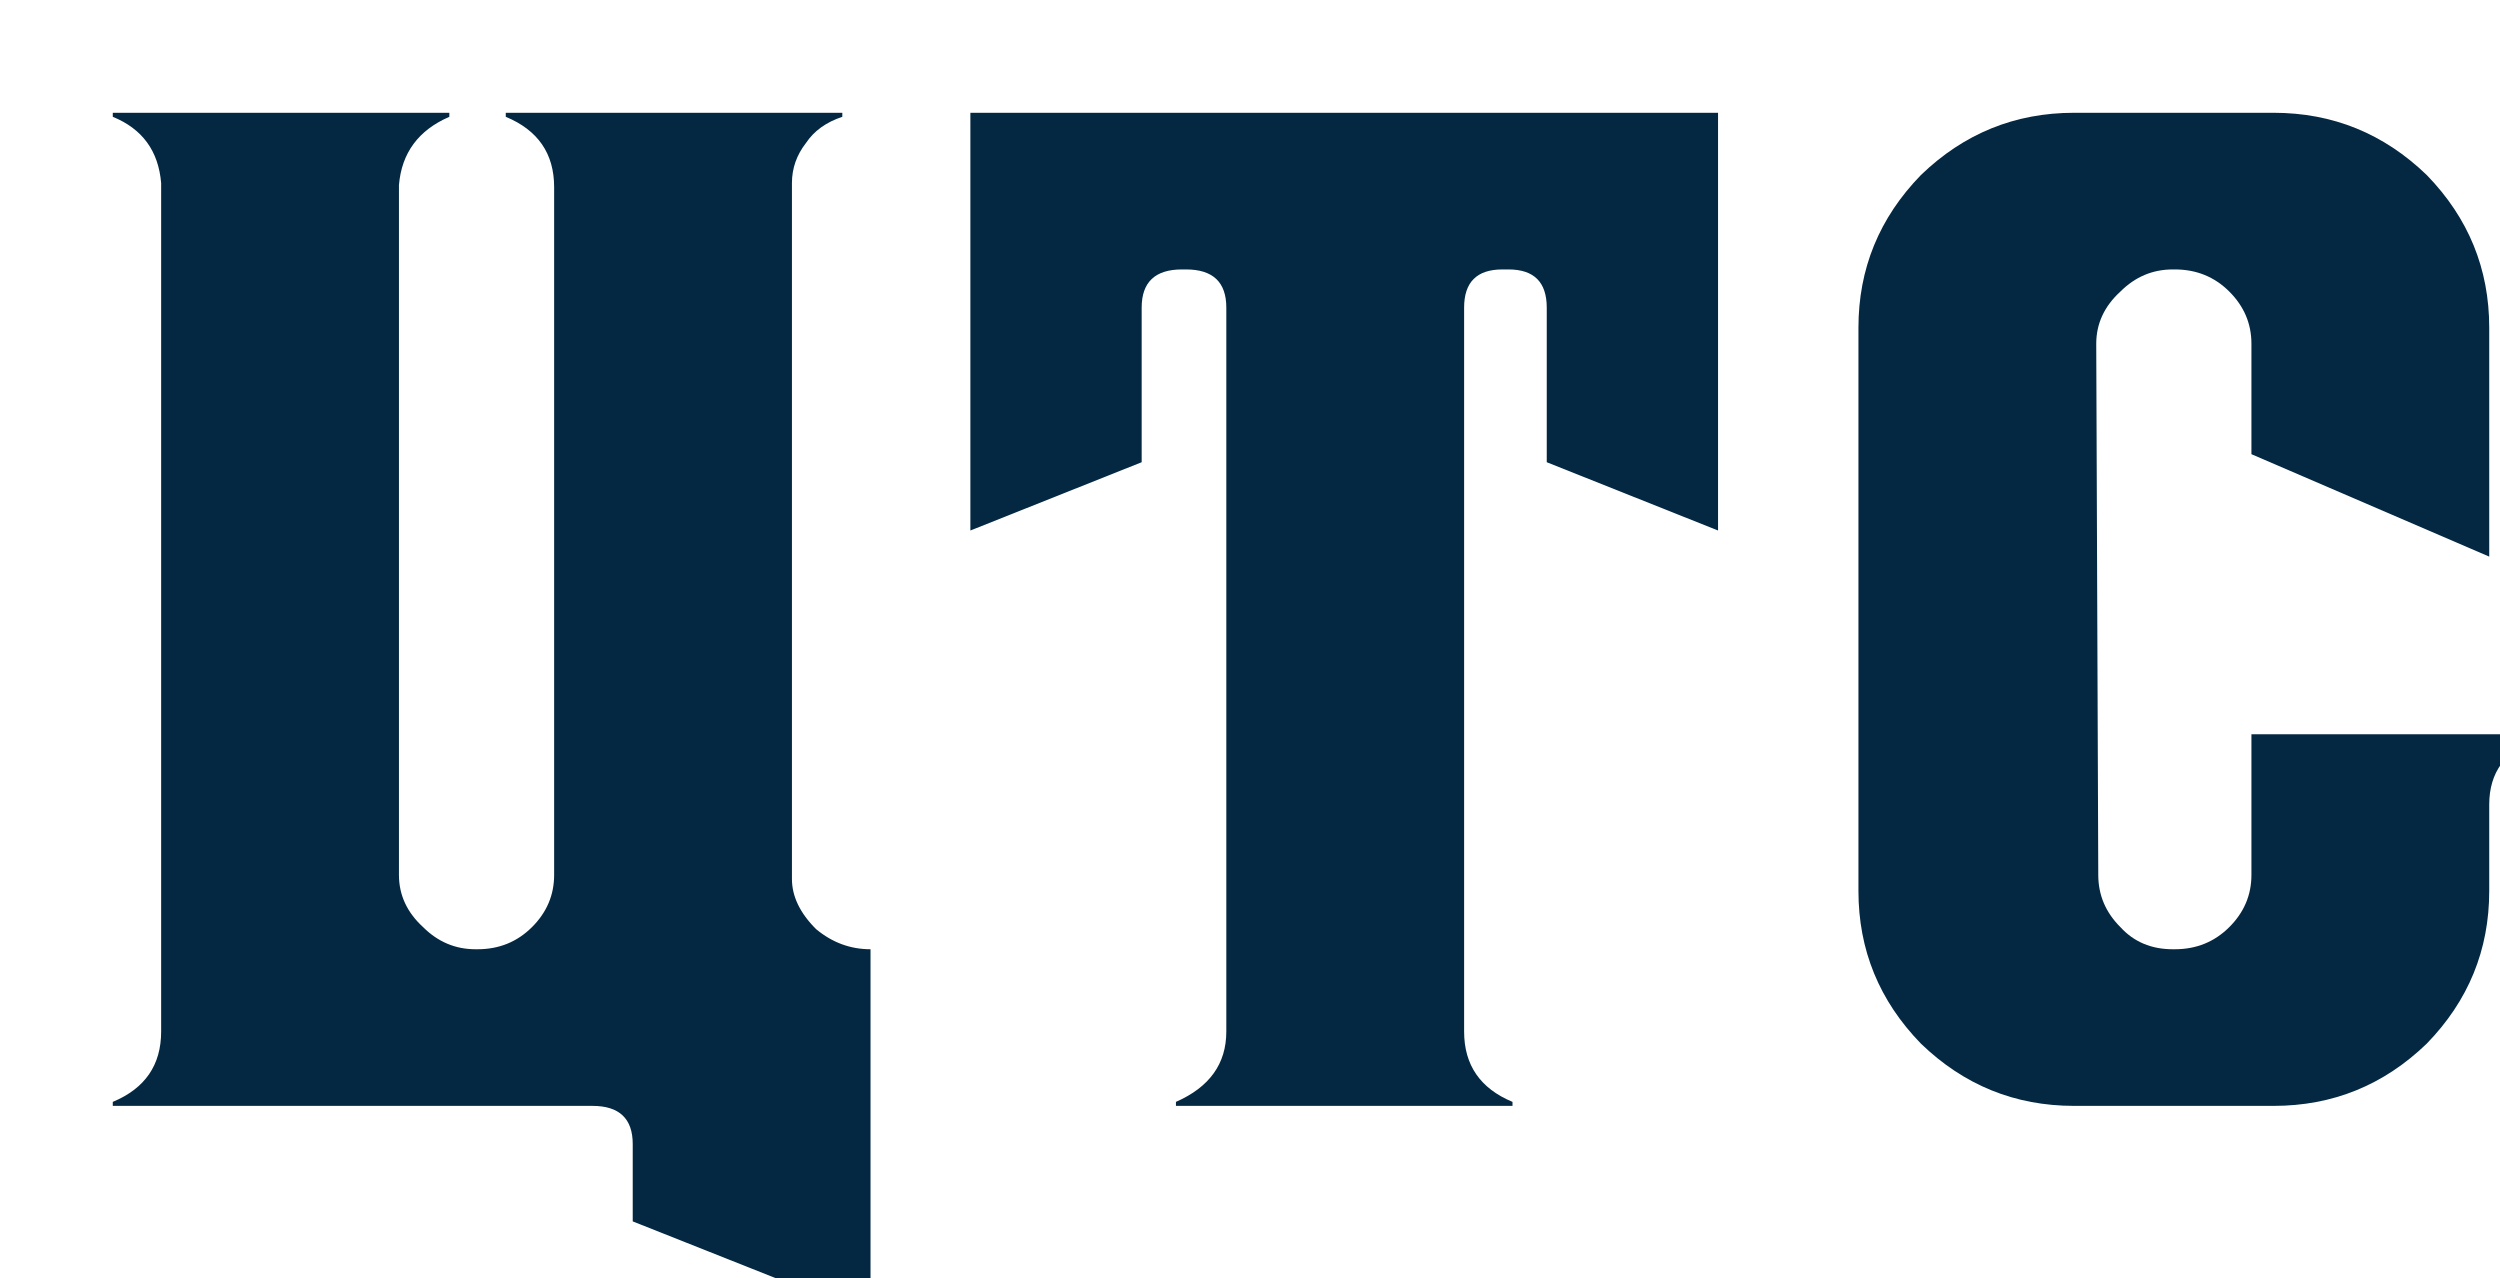
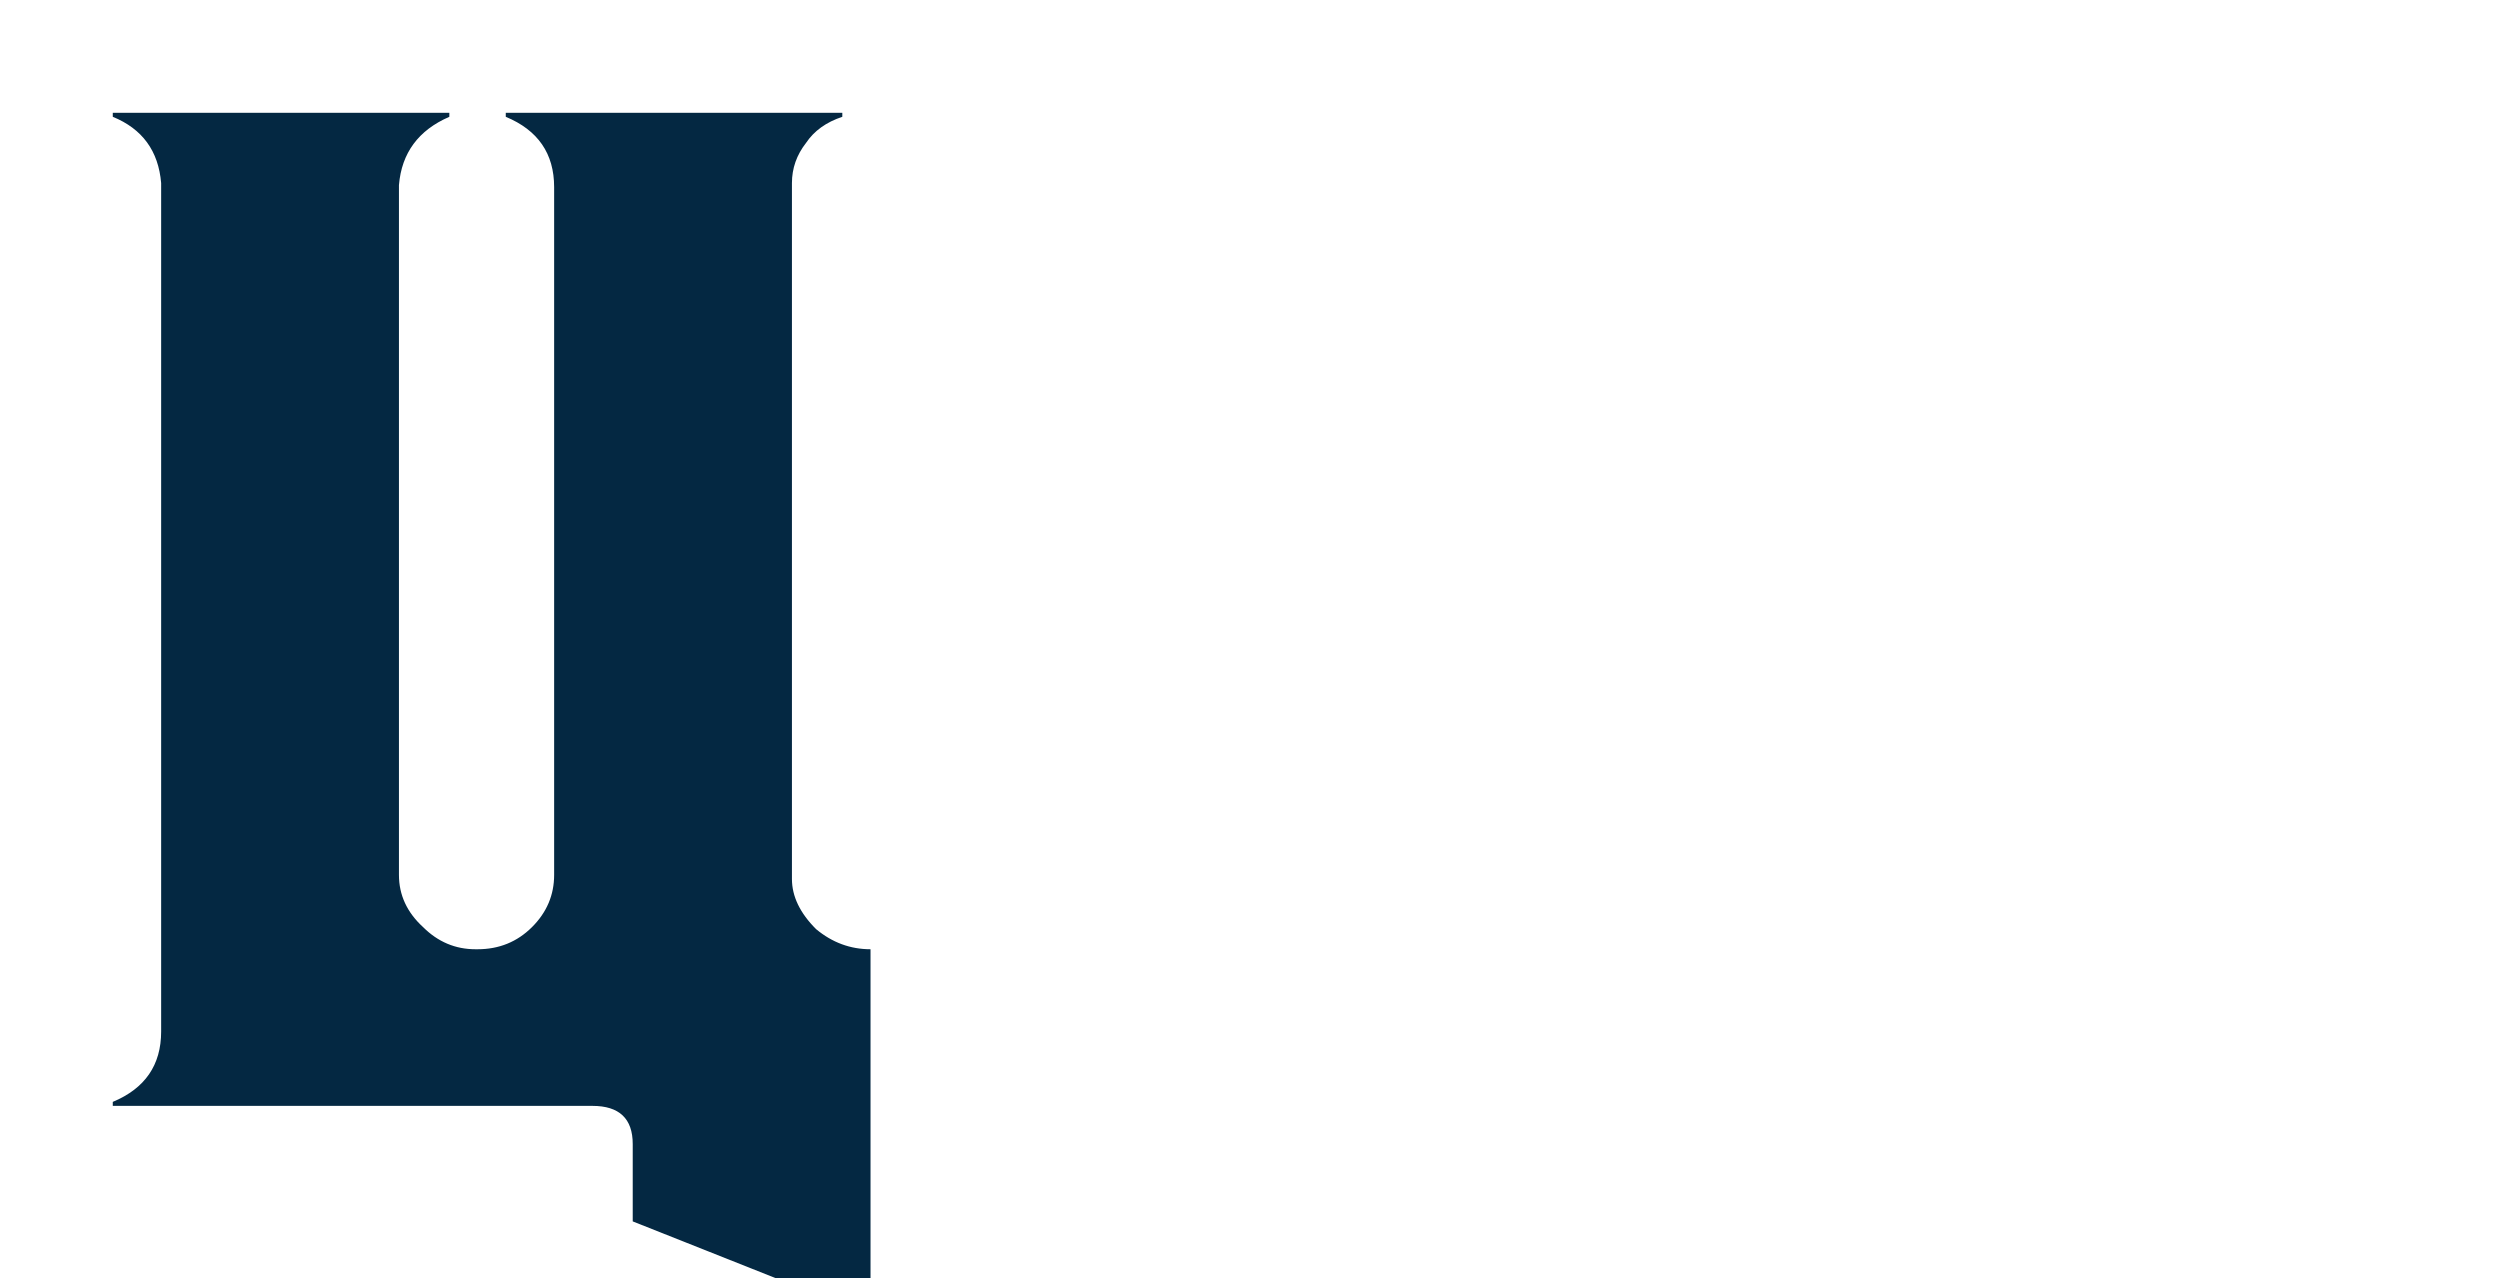
<svg xmlns="http://www.w3.org/2000/svg" width="133" height="68" viewBox="0 0 133 68" fill="none">
  <g filter="url(#filter0_dd_107_100)">
    <path d="M37.417 43.431C36.56 42.577 36.131 41.686 36.131 40.76V3.739C36.131 2.956 36.381 2.244 36.881 1.603C37.31 0.962 37.953 0.499 38.811 0.214V0H20.907V0.214C22.622 0.926 23.48 2.172 23.48 3.953V40.547C23.48 41.615 23.087 42.541 22.3 43.325C21.514 44.108 20.549 44.5 19.406 44.5H19.298C18.226 44.5 17.297 44.108 16.511 43.325C15.653 42.541 15.224 41.615 15.224 40.547V3.846C15.367 2.137 16.261 0.926 17.905 0.214V0H0V0.214C1.572 0.855 2.43 2.03 2.573 3.739V48.88C2.573 50.661 1.715 51.907 0 52.62V52.833H25.517C26.946 52.833 27.661 53.51 27.661 54.863V58.978L40.312 64V44.5C39.24 44.5 38.275 44.144 37.417 43.431Z" fill="#042842" />
-     <path d="M85.4 0V22.223L76.287 18.59V10.364C76.287 9.01 75.608 8.334 74.25 8.334H73.928C72.57 8.334 71.891 9.01 71.891 10.364V48.88C71.891 50.661 72.749 51.907 74.465 52.62V52.833H56.56V52.62C58.347 51.836 59.24 50.59 59.24 48.88V10.364C59.24 9.01 58.526 8.334 57.096 8.334H56.882C55.452 8.334 54.737 9.01 54.737 10.364V18.59L45.624 22.223V0H85.4Z" fill="#042842" />
-     <path d="M129 33.062V33.276C127.285 33.917 126.427 35.092 126.427 36.802V41.401C126.427 44.535 125.319 47.242 123.103 49.521C120.816 51.729 118.1 52.833 114.955 52.833H104.341C101.196 52.833 98.48 51.729 96.193 49.521C93.977 47.242 92.869 44.535 92.869 41.401V11.432C92.869 8.298 93.977 5.591 96.193 3.312C98.48 1.104 101.196 0 104.341 0H114.955C118.1 0 120.816 1.104 123.103 3.312C125.319 5.591 126.427 8.298 126.427 11.432V23.612L113.776 18.163V12.287C113.776 11.218 113.383 10.292 112.596 9.509C111.81 8.725 110.845 8.334 109.702 8.334H109.594C108.522 8.334 107.593 8.725 106.807 9.509C105.949 10.292 105.52 11.218 105.52 12.287L105.628 40.547C105.628 41.615 106.021 42.541 106.807 43.325C107.522 44.108 108.451 44.5 109.594 44.5H109.702C110.845 44.5 111.81 44.108 112.596 43.325C113.383 42.541 113.776 41.615 113.776 40.547V33.062H129Z" fill="#042842" />
  </g>
  <defs>
    <filter id="filter0_dd_107_100" x="0" y="0" width="133" height="68" filterUnits="userSpaceOnUse" color-interpolation-filters="sRGB">
      <feFlood flood-opacity="0" result="BackgroundImageFix" />
      <feColorMatrix in="SourceAlpha" type="matrix" values="0 0 0 0 0 0 0 0 0 0 0 0 0 0 0 0 0 0 127 0" result="hardAlpha" />
      <feOffset dx="4" dy="4" />
      <feComposite in2="hardAlpha" operator="out" />
      <feColorMatrix type="matrix" values="0 0 0 0 0.2 0 0 0 0 0.439 0 0 0 0 0.51 0 0 0 1 0" />
      <feBlend mode="normal" in2="BackgroundImageFix" result="effect1_dropShadow_107_100" />
      <feColorMatrix in="SourceAlpha" type="matrix" values="0 0 0 0 0 0 0 0 0 0 0 0 0 0 0 0 0 0 127 0" result="hardAlpha" />
      <feOffset dx="2" dy="2" />
      <feComposite in2="hardAlpha" operator="out" />
      <feColorMatrix type="matrix" values="0 0 0 0 0.839 0 0 0 0 0.976 0 0 0 0 0.996 0 0 0 1 0" />
      <feBlend mode="normal" in2="effect1_dropShadow_107_100" result="effect2_dropShadow_107_100" />
      <feBlend mode="normal" in="SourceGraphic" in2="effect2_dropShadow_107_100" result="shape" />
    </filter>
  </defs>
</svg>